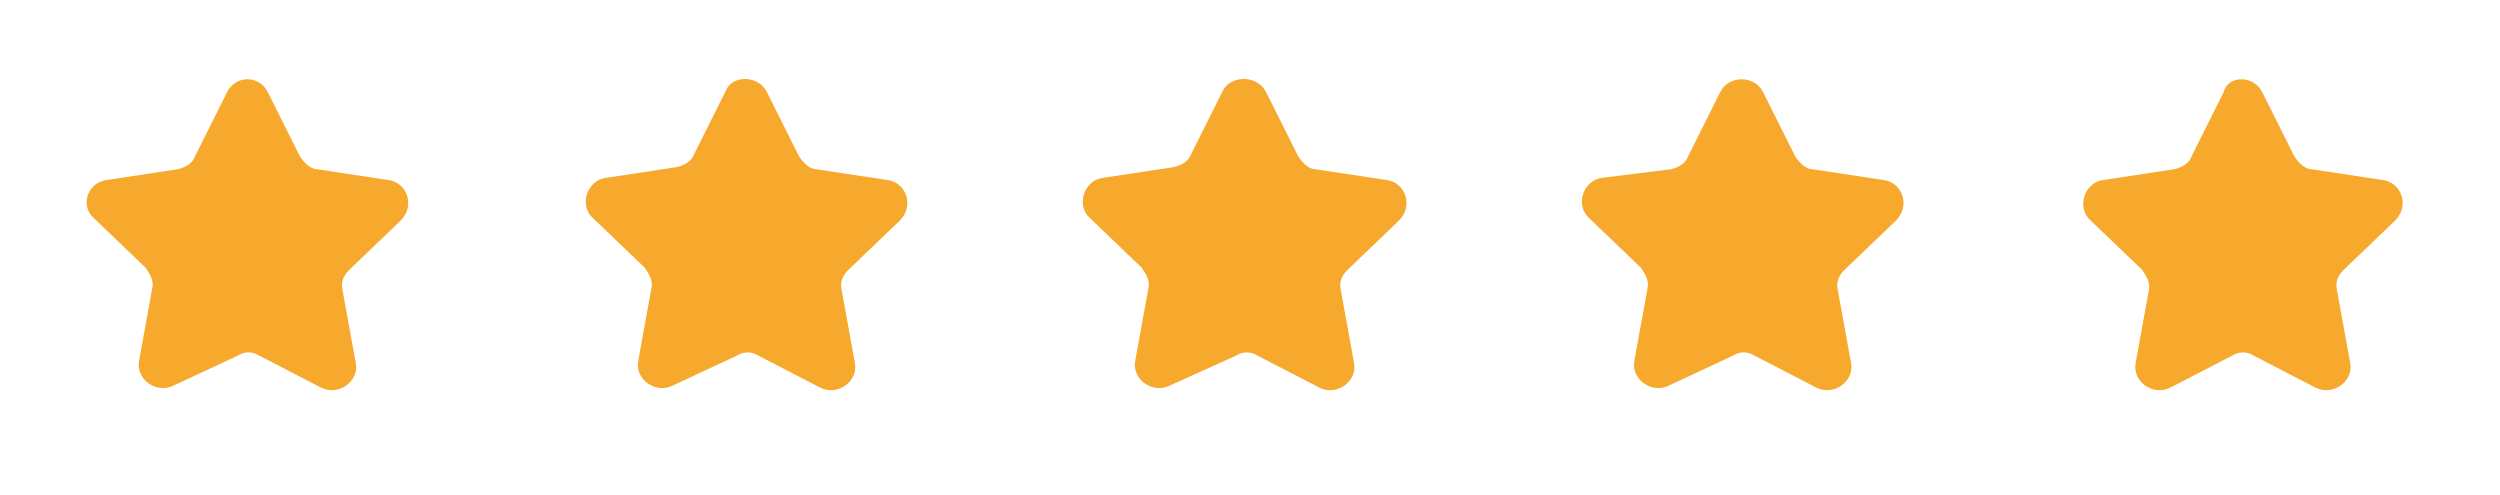
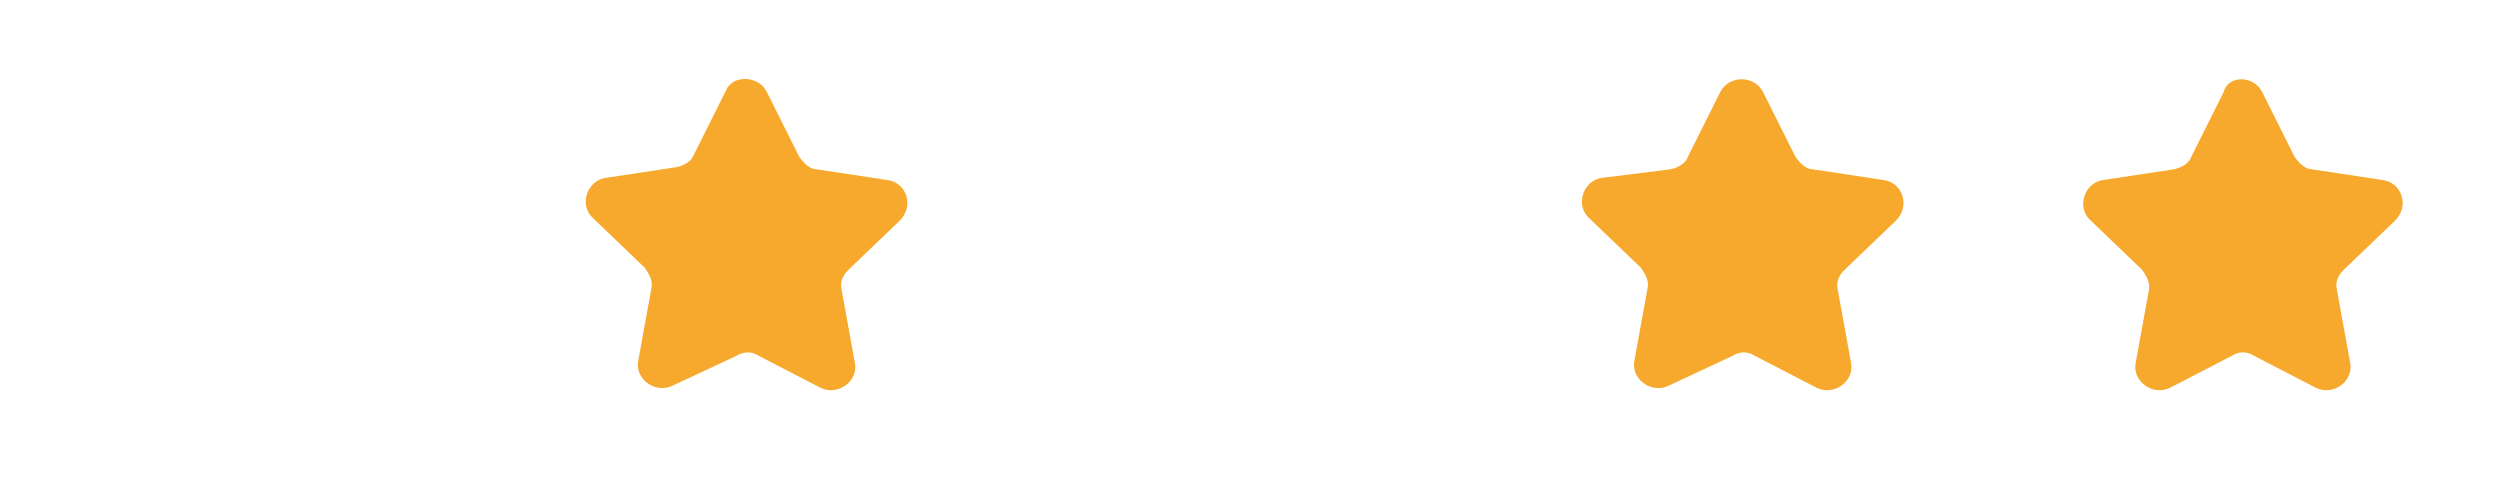
<svg xmlns="http://www.w3.org/2000/svg" version="1.1" id="Capa_1" x="0px" y="0px" viewBox="0 0 116.7 23.1" style="enable-background:new 0 0 116.7 23.1;" xml:space="preserve">
  <style type="text/css"> .st0{fill:#F7A92D;} </style>
  <g>
-     <path class="st0" d="M12.5,4.3l1.5,3c0.2,0.3,0.5,0.6,0.8,0.6l3.3,0.5c0.9,0.1,1.3,1.2,0.6,1.9l-2.4,2.3c-0.3,0.3-0.4,0.6-0.3,1 l0.6,3.3c0.2,0.9-0.8,1.6-1.6,1.2l-2.9-1.5c-0.3-0.2-0.7-0.2-1,0L8.1,18c-0.8,0.4-1.8-0.3-1.6-1.2l0.6-3.3c0.1-0.4-0.1-0.7-0.3-1 l-2.4-2.3C3.7,9.6,4.1,8.5,5,8.4l3.3-0.5c0.4-0.1,0.7-0.3,0.8-0.6l1.5-3C11,3.5,12.1,3.5,12.5,4.3z" />
    <path class="st0" d="M35.8,4.3l1.5,3c0.2,0.3,0.5,0.6,0.8,0.6l3.3,0.5c0.9,0.1,1.3,1.2,0.6,1.9l-2.4,2.3c-0.3,0.3-0.4,0.6-0.3,1 l0.6,3.3c0.2,0.9-0.8,1.6-1.6,1.2l-2.9-1.5c-0.3-0.2-0.7-0.2-1,0L31.4,18c-0.8,0.4-1.8-0.3-1.6-1.2l0.6-3.3c0.1-0.4-0.1-0.7-0.3-1 l-2.4-2.3c-0.7-0.6-0.3-1.8,0.6-1.9l3.3-0.5c0.4-0.1,0.7-0.3,0.8-0.6l1.5-3C34.2,3.5,35.4,3.5,35.8,4.3z" />
-     <path class="st0" d="M59.1,4.3l1.5,3c0.2,0.3,0.5,0.6,0.8,0.6l3.3,0.5c0.9,0.1,1.3,1.2,0.6,1.9l-2.4,2.3c-0.3,0.3-0.4,0.6-0.3,1 l0.6,3.3c0.2,0.9-0.8,1.6-1.6,1.2l-2.9-1.5c-0.3-0.2-0.7-0.2-1,0L54.6,18c-0.8,0.4-1.8-0.3-1.6-1.2l0.6-3.3c0.1-0.4-0.1-0.7-0.3-1 l-2.4-2.3c-0.7-0.6-0.3-1.8,0.6-1.9l3.3-0.5c0.4-0.1,0.7-0.3,0.8-0.6l1.5-3C57.5,3.5,58.7,3.5,59.1,4.3z" />
    <path class="st0" d="M82.3,4.3l1.5,3c0.2,0.3,0.5,0.6,0.8,0.6l3.3,0.5c0.9,0.1,1.3,1.2,0.6,1.9l-2.4,2.3c-0.3,0.3-0.4,0.6-0.3,1 l0.6,3.3c0.2,0.9-0.8,1.6-1.6,1.2l-2.9-1.5c-0.3-0.2-0.7-0.2-1,0L77.9,18c-0.8,0.4-1.8-0.3-1.6-1.2l0.6-3.3c0.1-0.4-0.1-0.7-0.3-1 l-2.4-2.3c-0.7-0.6-0.3-1.8,0.6-1.9L78,7.9c0.4-0.1,0.7-0.3,0.8-0.6l1.5-3C80.7,3.5,81.9,3.5,82.3,4.3z" />
    <path class="st0" d="M105.6,4.3l1.5,3c0.2,0.3,0.5,0.6,0.8,0.6l3.3,0.5c0.9,0.1,1.3,1.2,0.6,1.9l-2.4,2.3c-0.3,0.3-0.4,0.6-0.3,1 l0.6,3.3c0.2,0.9-0.8,1.6-1.6,1.2l-2.9-1.5c-0.3-0.2-0.7-0.2-1,0l-2.9,1.5c-0.8,0.4-1.8-0.3-1.6-1.2l0.6-3.3c0.1-0.4-0.1-0.7-0.3-1 l-2.4-2.3c-0.7-0.6-0.3-1.8,0.6-1.9l3.3-0.5c0.4-0.1,0.7-0.3,0.8-0.6l1.5-3C104,3.5,105.2,3.5,105.6,4.3z" />
  </g>
</svg>